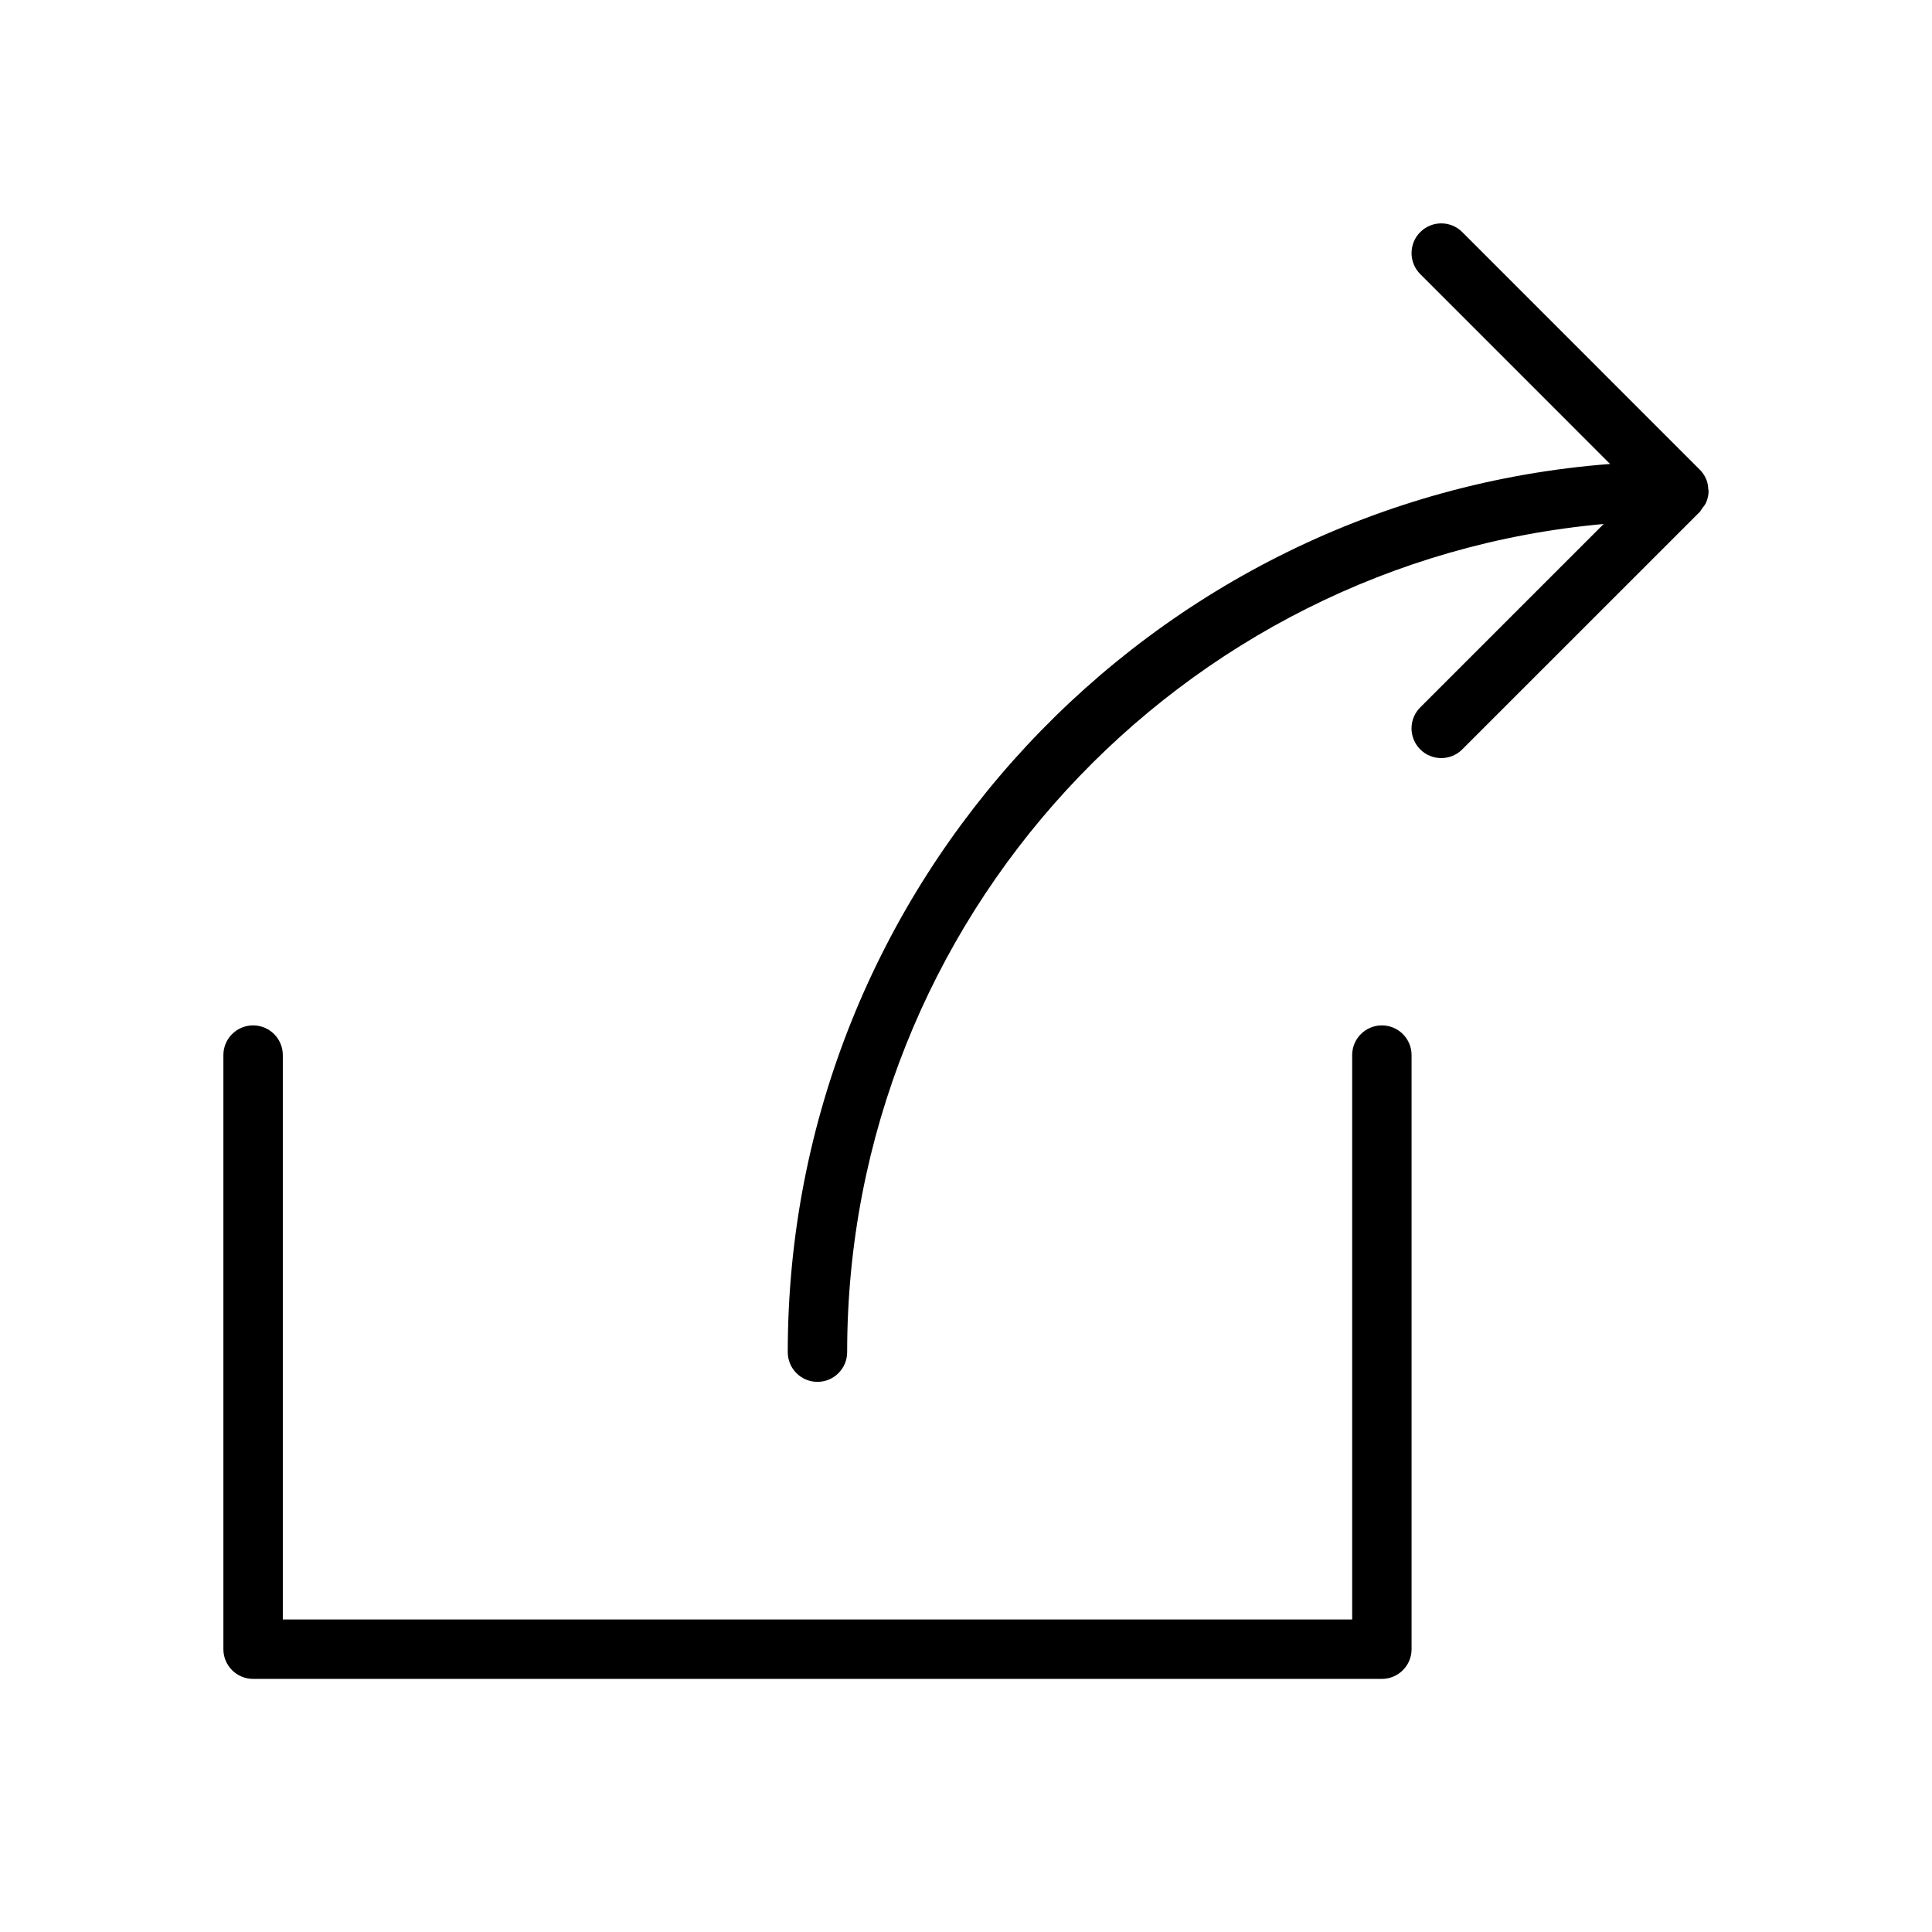
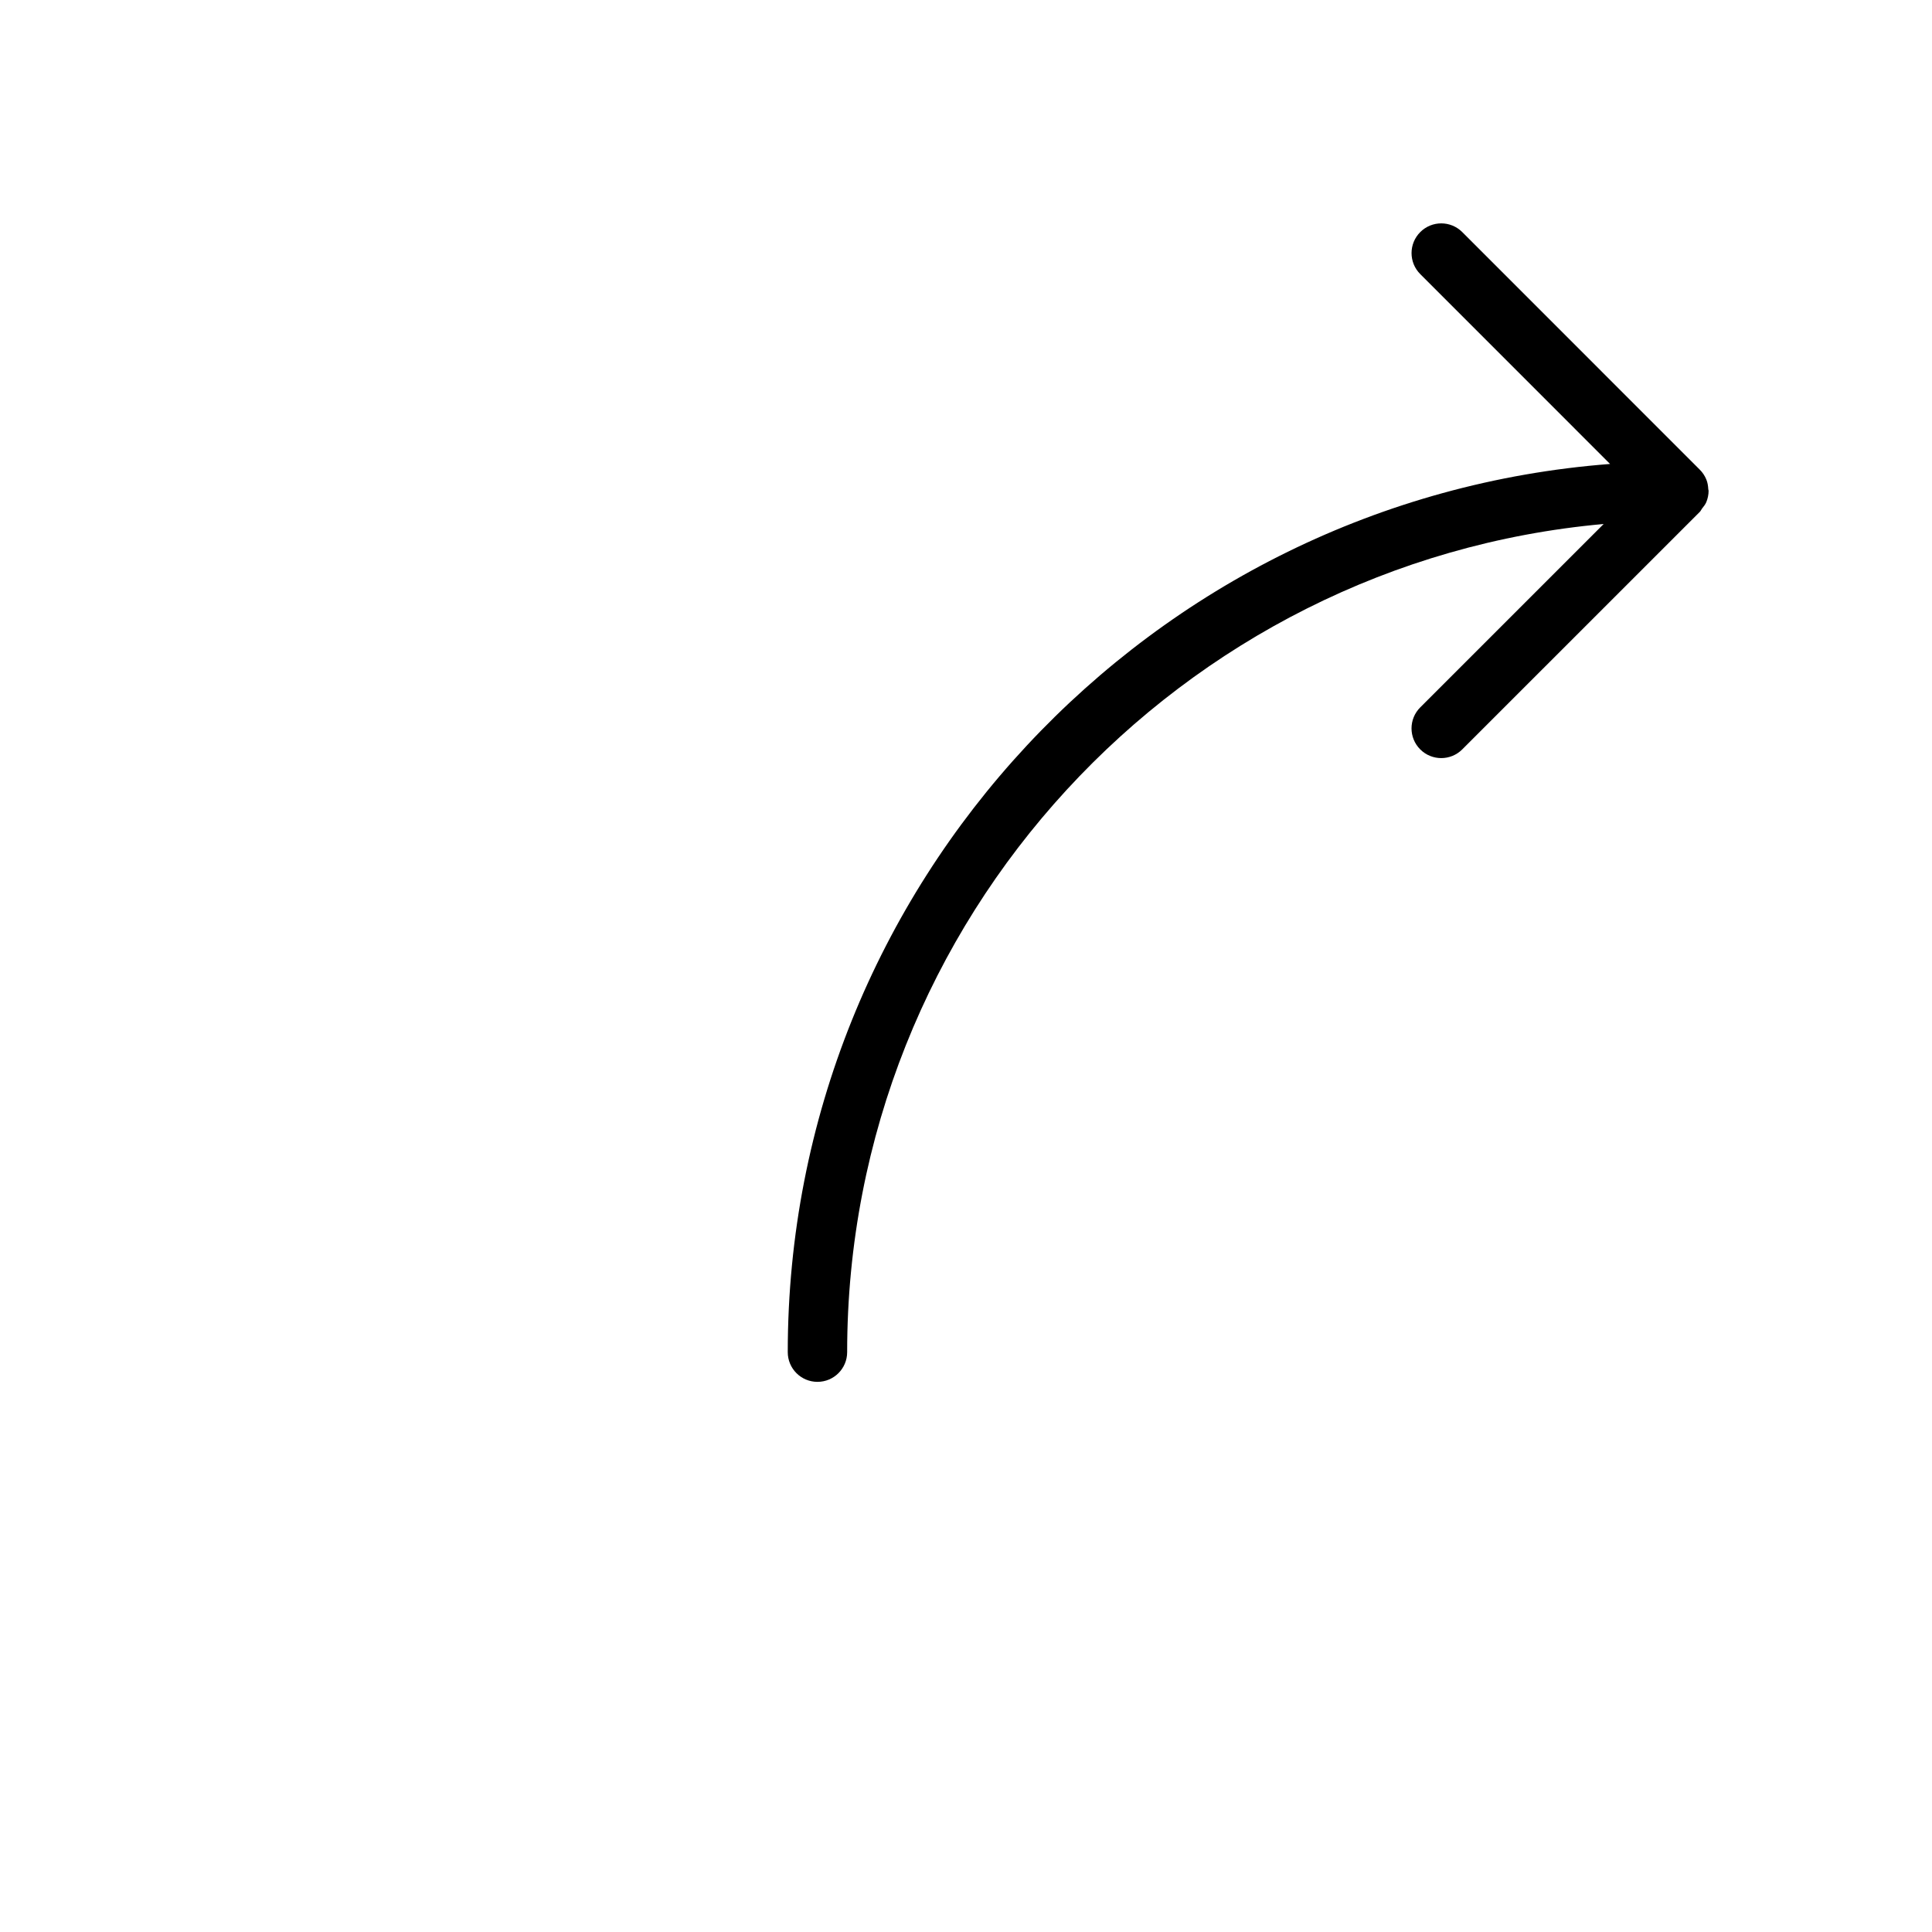
<svg xmlns="http://www.w3.org/2000/svg" fill="#000000" width="800px" height="800px" version="1.1" viewBox="144 144 512 512">
  <g>
-     <path d="m211.07 415.74c-4.344 0-7.871 3.519-7.871 7.871v157.44c0 4.352 3.527 7.871 7.871 7.871h299.14c4.344 0 7.871-3.519 7.871-7.871v-157.44c0-4.352-3.527-7.871-7.871-7.871s-7.871 3.519-7.871 7.871v149.57h-283.39v-149.57c0-4.352-3.527-7.871-7.871-7.871z" />
    <path d="m596.71 273.63c-0.047-0.875-0.18-1.754-0.52-2.566-0.41-0.992-1-1.883-1.754-2.621l-62.922-62.938c-3.078-3.078-8.055-3.078-11.133 0-3.078 3.078-3.078 8.055 0 11.133l50.301 50.316c-121.71 9.344-217.92 111.3-217.92 235.38 0 4.352 3.527 7.871 7.871 7.871s7.871-3.519 7.871-7.871c0-114.82 88.254-209.36 200.48-219.47l-48.609 48.602c-3.078 3.078-3.078 8.055 0 11.133 1.535 1.535 3.551 2.305 5.566 2.305s4.031-0.77 5.566-2.305l62.977-62.969c0.25-0.25 0.363-0.582 0.574-0.859 0.418-0.535 0.859-1.055 1.125-1.691 0.395-0.969 0.609-1.992 0.609-3.023v-0.008c0-0.148-0.082-0.27-0.09-0.418z" />
  </g>
</svg>